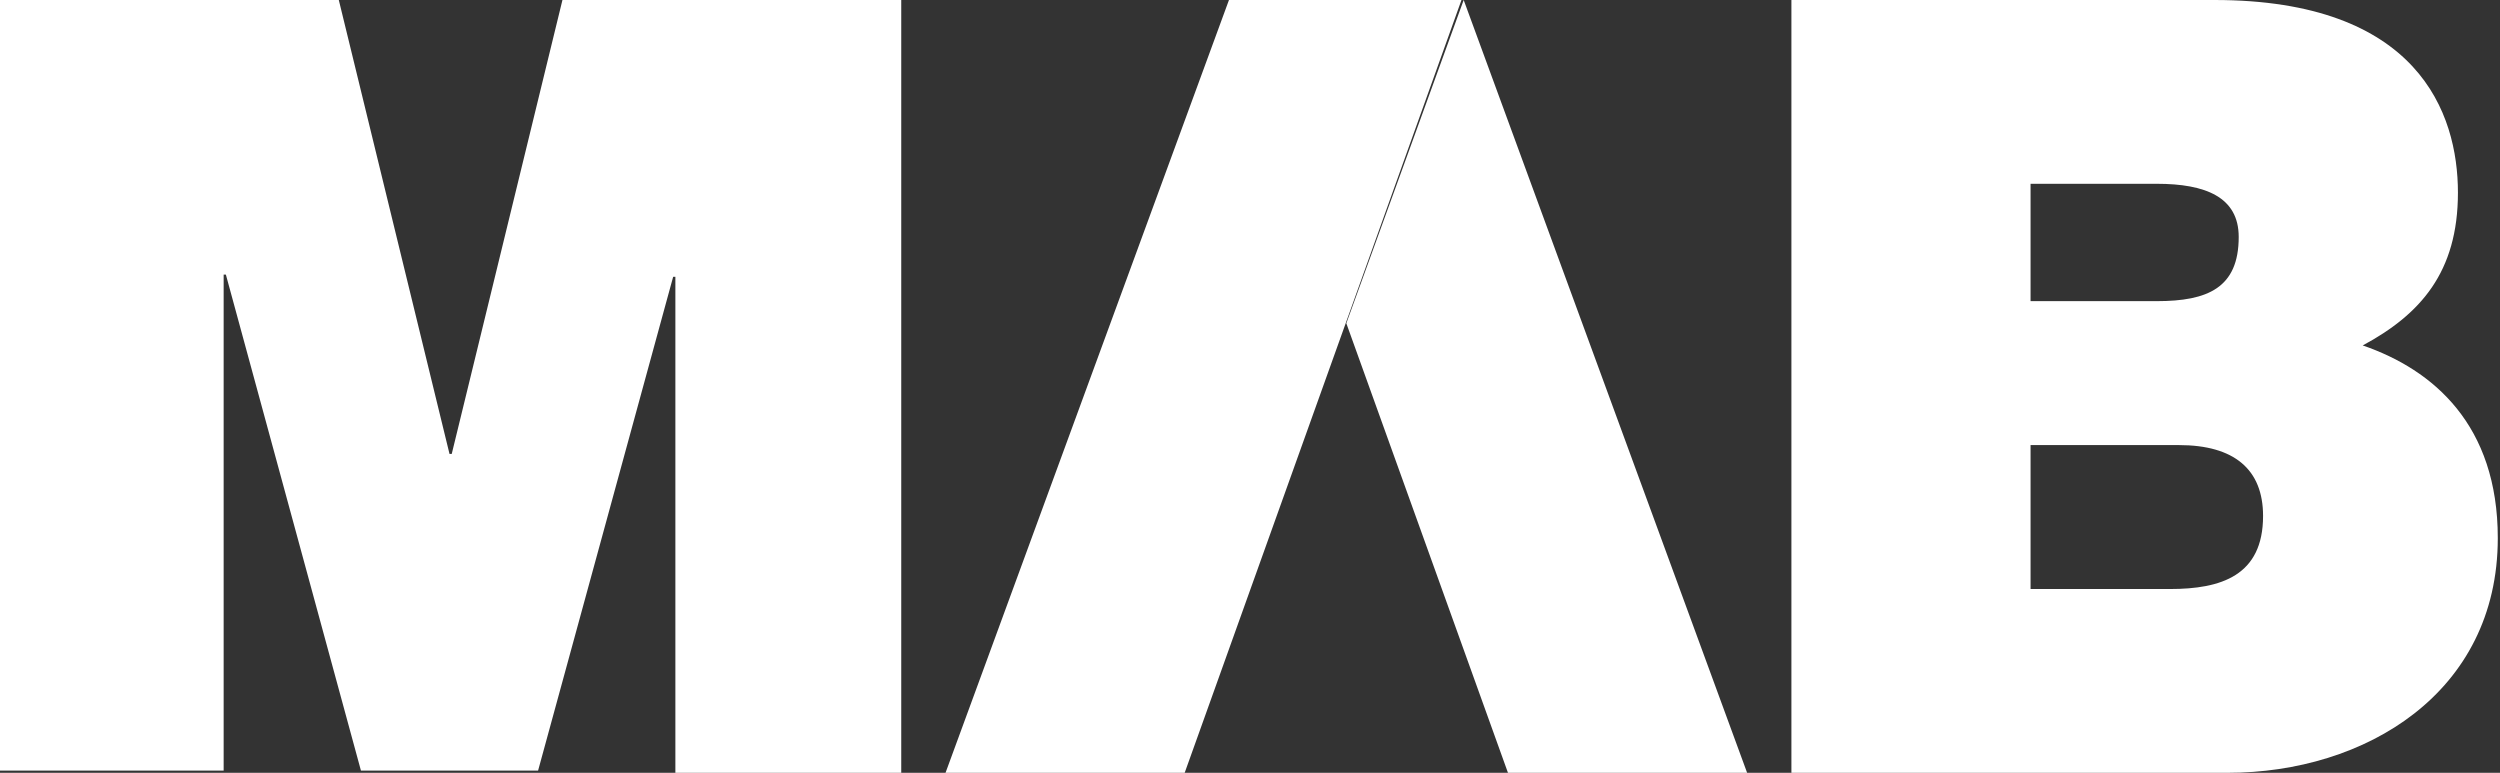
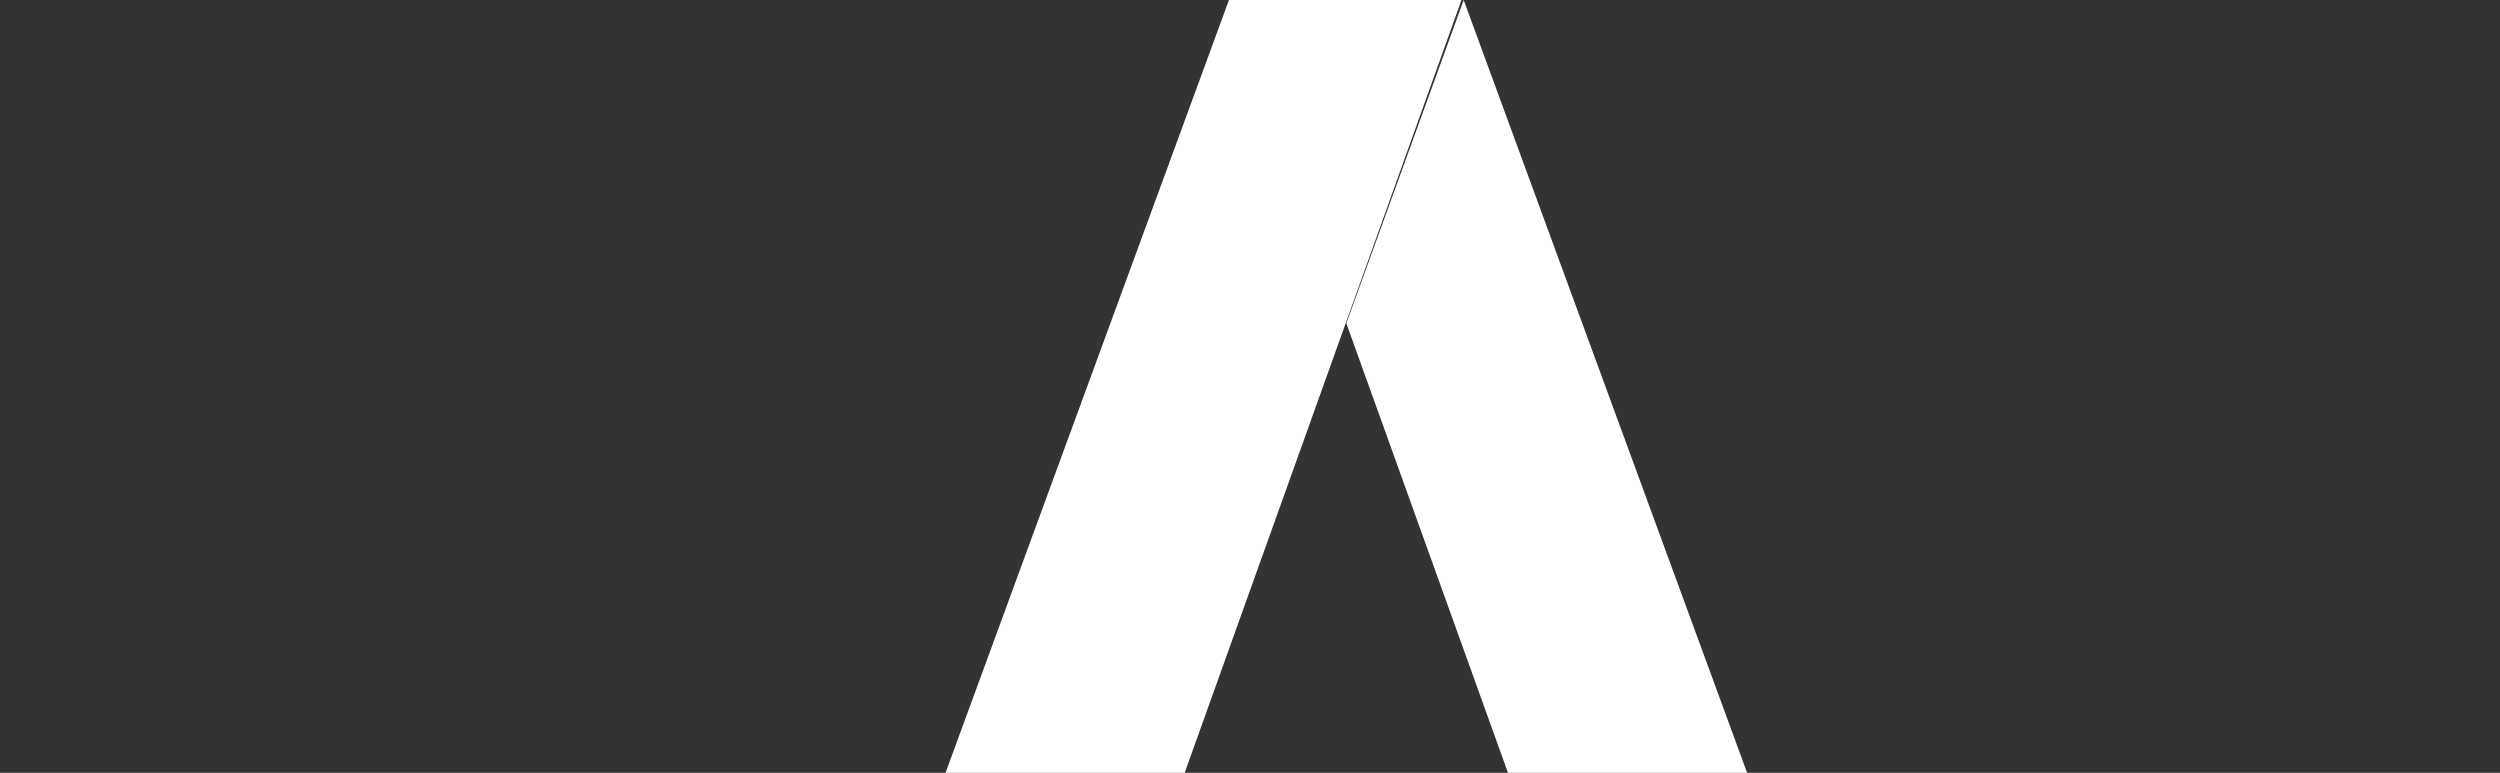
<svg xmlns="http://www.w3.org/2000/svg" version="1.1" id="CONTENT" x="0px" y="0px" viewBox="0 0 112.9 34.9" style="enable-background:new 0 0 112.9 34.9;" xml:space="preserve">
  <rect x="0" y="0" width="112.9" height="34.9" fill="#333333" stroke="none" />
  <style type="text/css">
	.st0{fill:#FFFFFF;}
</style>
  <title>MAB_ICONS_mab_logo</title>
  <polygon class="st0" points="66.1,0 60.8,14.6 68.1,34.9 78.9,34.9 " />
  <path class="st0" d="M53.5,34.9H42.7L55.5,0H66L53.5,34.9z" />
-   <path class="st0" d="M0,0h15.3l5,20.5h0.1l5-20.5h15.3v34.9H30.5V12.5h-0.1l-6.1,22.3h-8l-6.1-22.4h-0.1v22.4H0V0z" />
-   <path class="st0" d="M91.7,20.1h6.7c2.5,0,3.8,1.1,3.8,3.2c0,2.7-1.9,3.3-4.2,3.3h-6.3V20.1z M80.9,34.9h19.7  c6.2,0,12.2-3.6,12.2-10.6c0-5.1-2.9-7.6-6.1-8.7c2.6-1.4,4.3-3.3,4.3-6.9S109.2,0,100,0H80.9V34.9z M91.7,8.3h5.7  c2.2,0,3.7,0.6,3.7,2.4c0,2.3-1.4,2.9-3.7,2.9h-5.7V8.3z" />
</svg>